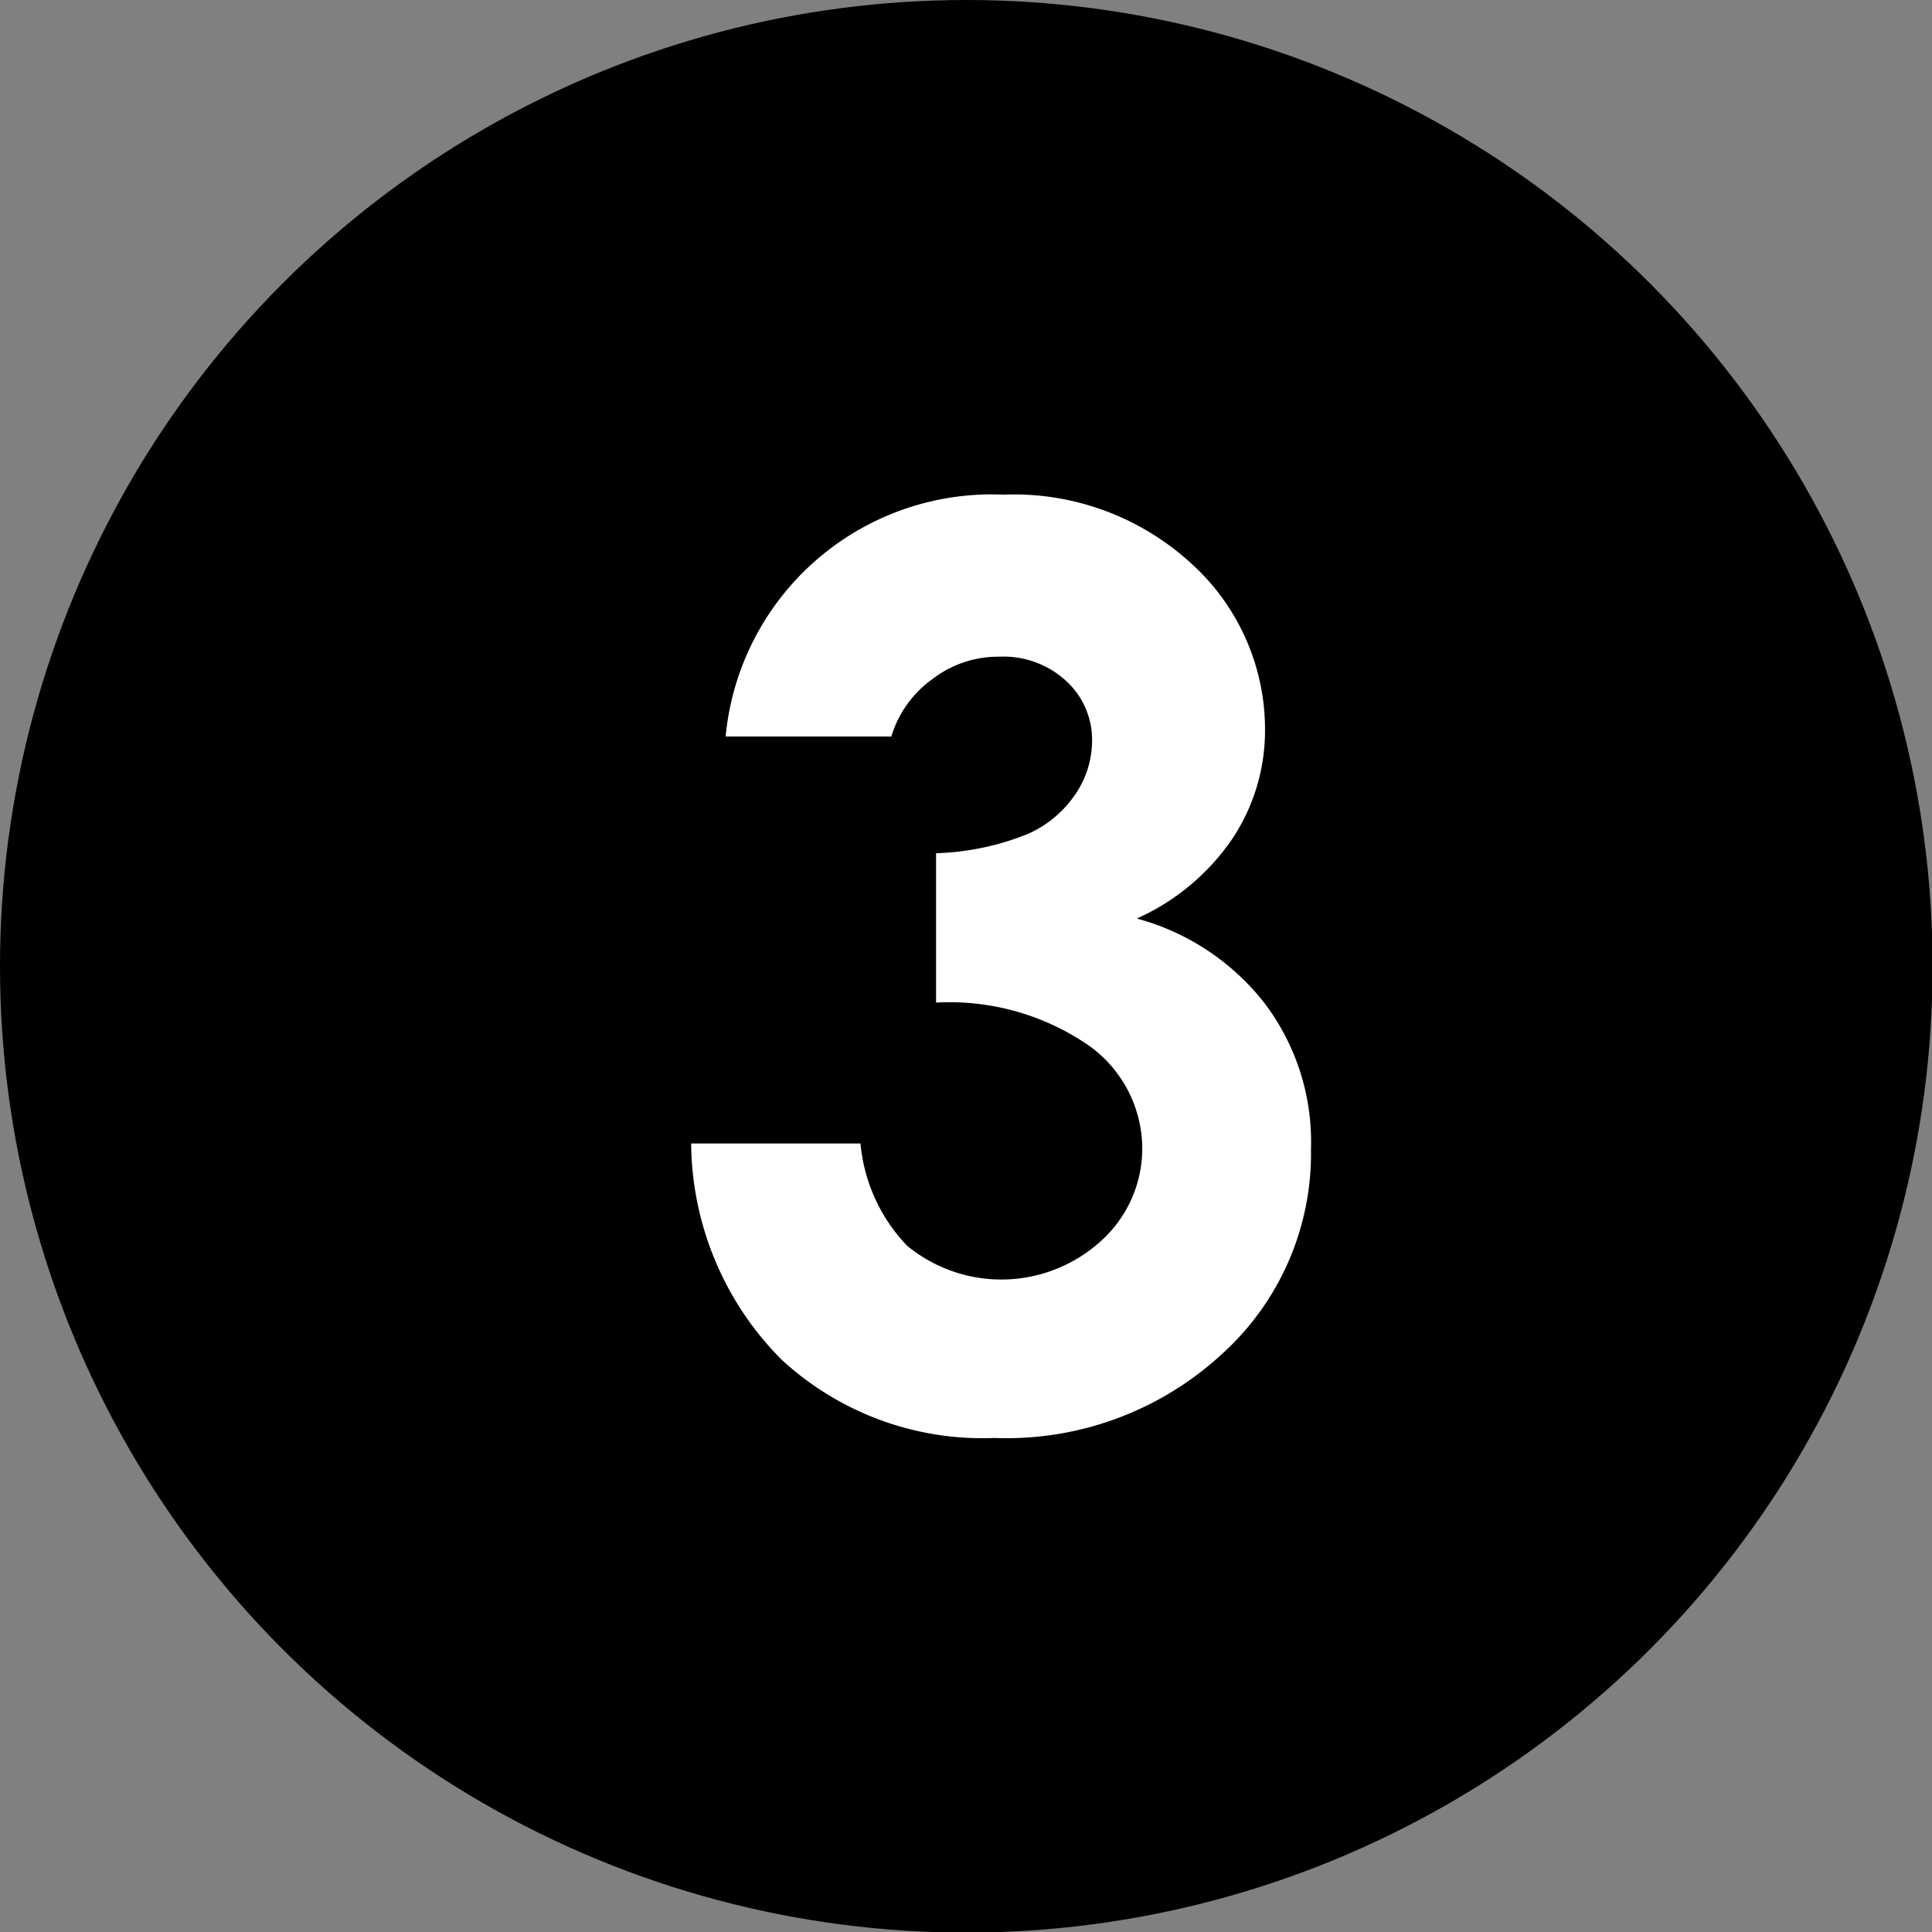
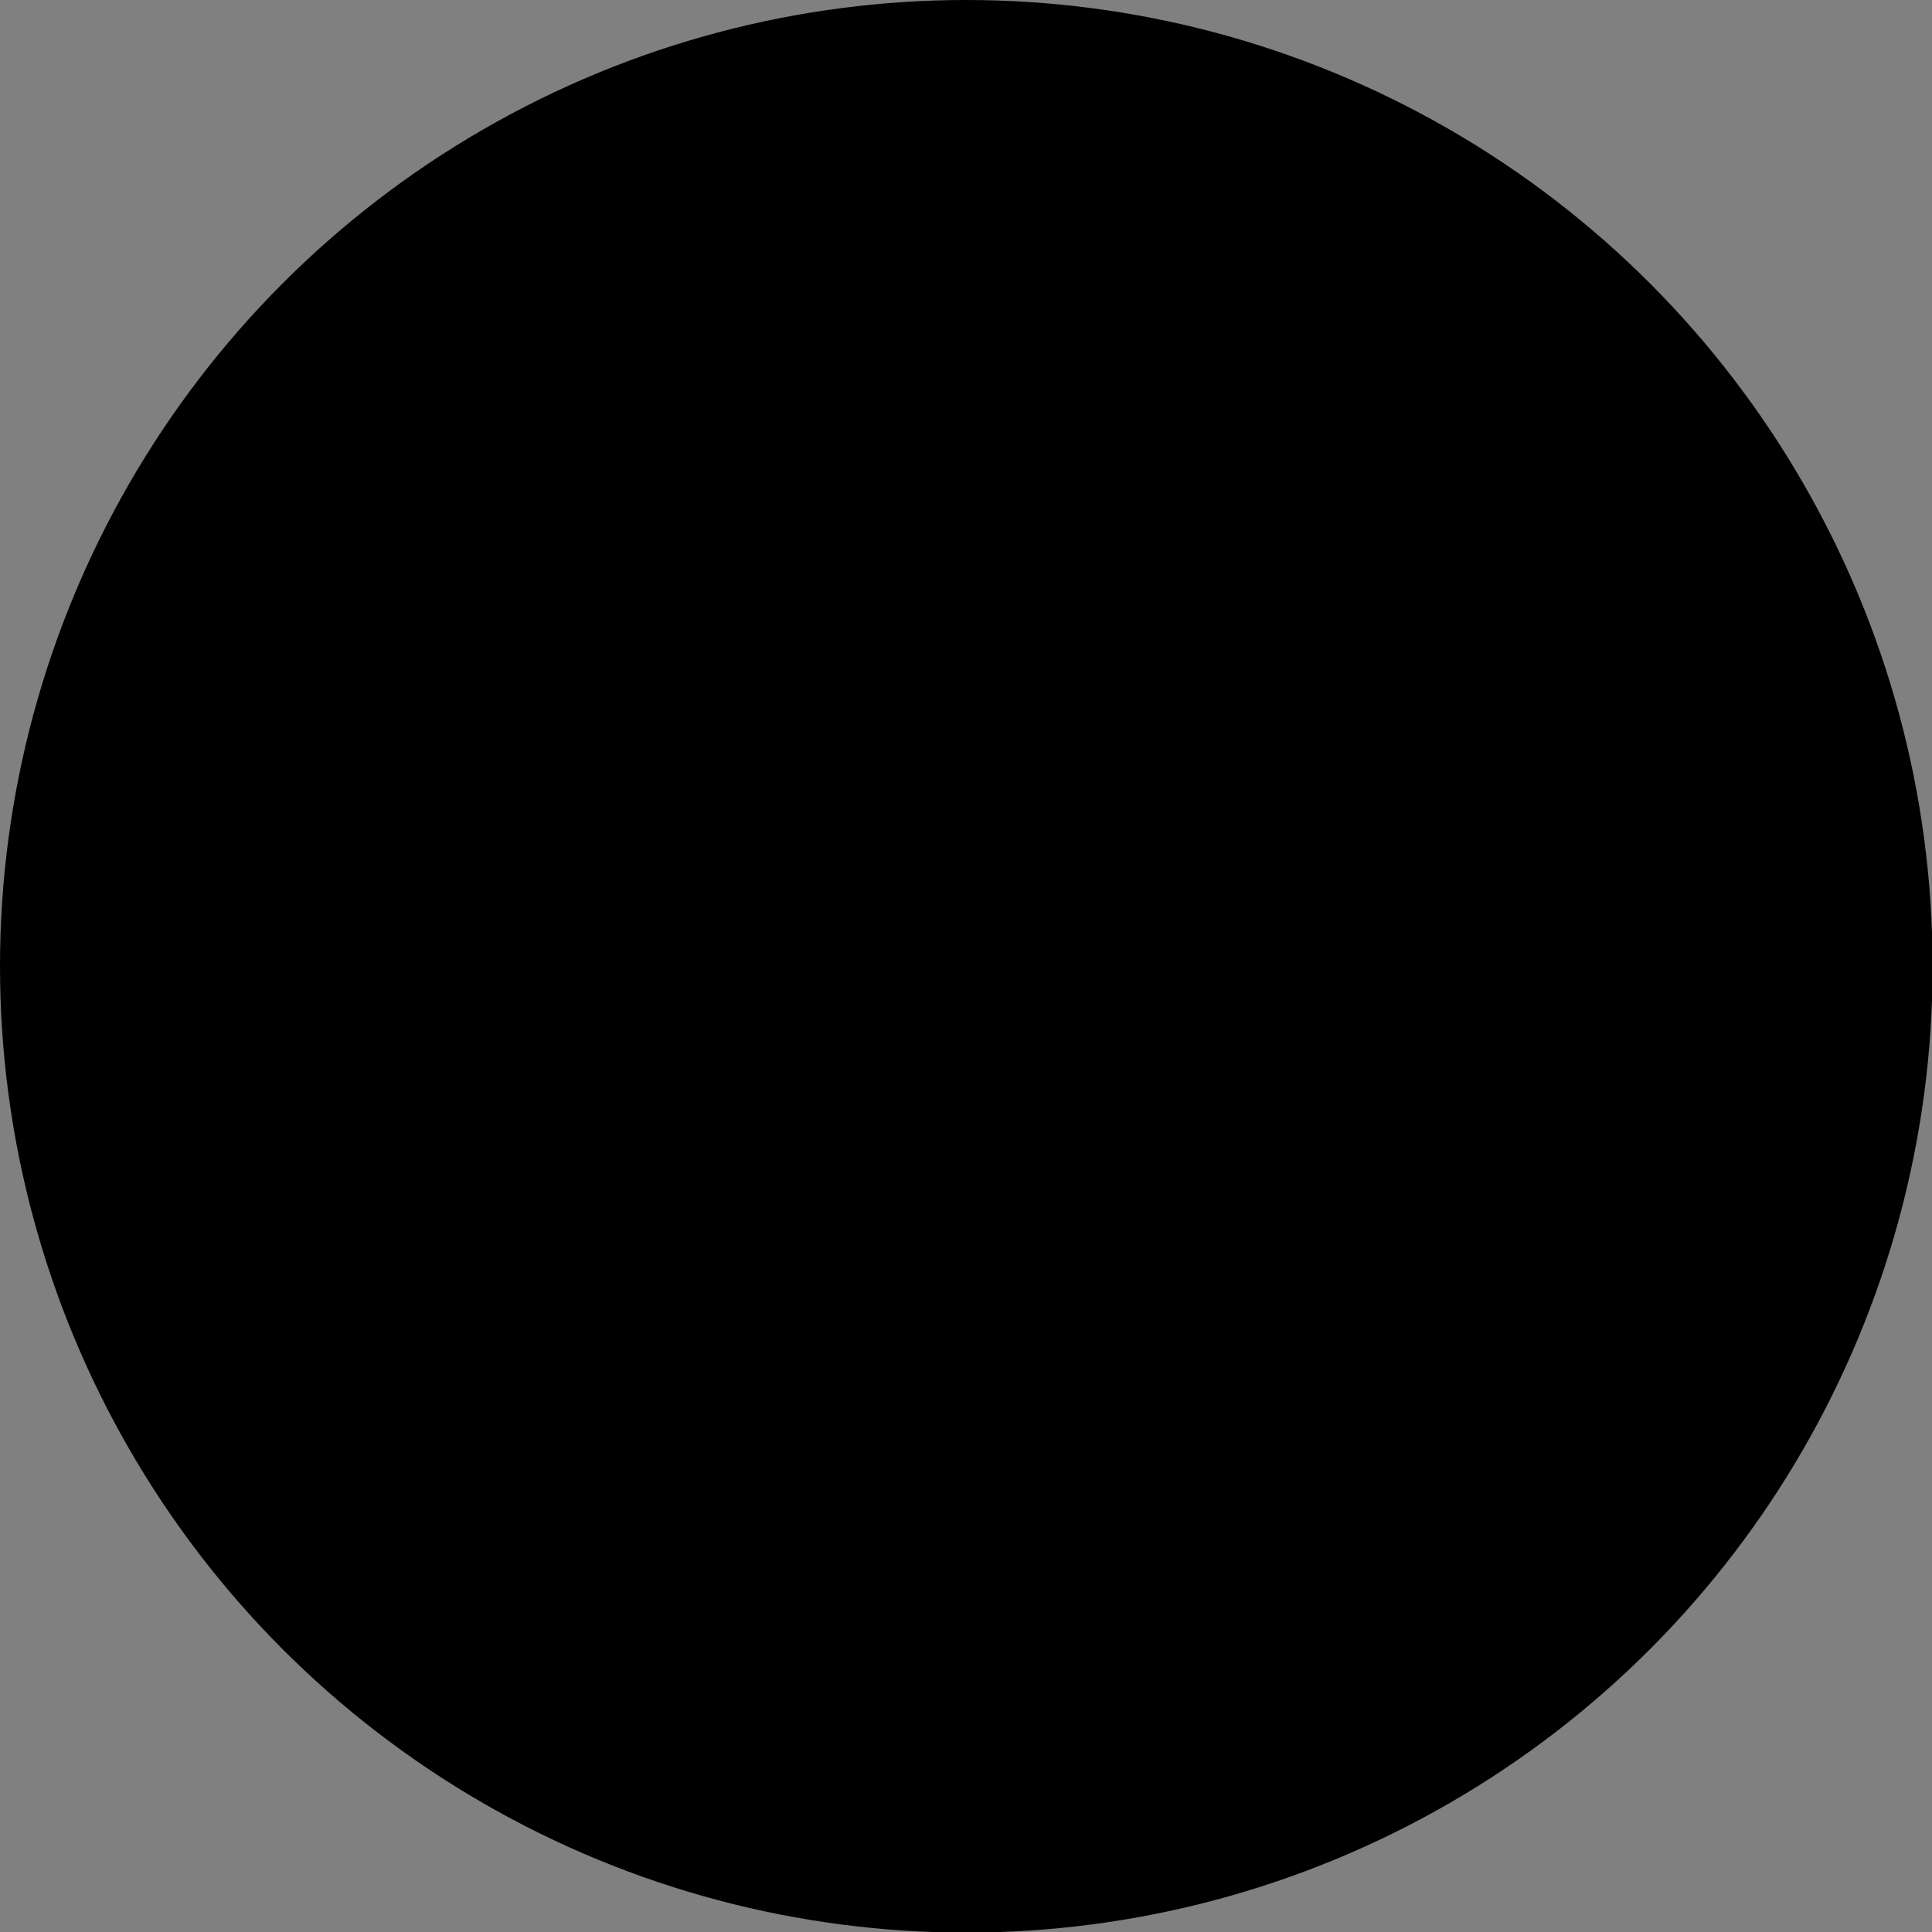
<svg xmlns="http://www.w3.org/2000/svg" viewBox="0 0 31.95 31.95">
  <rect x="0" y="0" width="31.95" height="31.95" fill="#808080" stroke="none" />
  <defs>
    <style>.cls-1{fill:#fff;}</style>
  </defs>
  <title>nam1</title>
  <g id="レイヤー_2" data-name="レイヤー 2">
    <g id="レイヤー_2-2" data-name="レイヤー 2">
      <circle cx="15.98" cy="15.98" r="15.98" />
-       <path class="cls-1" d="M14.74,12.18H12a4.42,4.42,0,0,1,4.59-4A4.34,4.34,0,0,1,19.68,9.3a3.7,3.7,0,0,1,1.24,2.76,3.23,3.23,0,0,1-.54,1.81,3.78,3.78,0,0,1-1.58,1.32,4,4,0,0,1,2.12,1.41A3.8,3.8,0,0,1,21.68,19a4.47,4.47,0,0,1-1.47,3.39,5.25,5.25,0,0,1-3.76,1.39,4.9,4.9,0,0,1-3.53-1.3,5.12,5.12,0,0,1-1.49-3.57h2.8A2.81,2.81,0,0,0,15,20.6a2.45,2.45,0,0,0,3.21-.08A2.06,2.06,0,0,0,18.89,19a2.1,2.1,0,0,0-.87-1.7,4.06,4.06,0,0,0-2.54-.72V14.11A4.4,4.4,0,0,0,17,13.79a1.85,1.85,0,0,0,.78-.65,1.58,1.58,0,0,0,.28-.88,1.32,1.32,0,0,0-.43-1,1.53,1.53,0,0,0-1.11-.4,1.78,1.78,0,0,0-1.1.37A1.81,1.81,0,0,0,14.74,12.18Z" />
    </g>
  </g>
</svg>